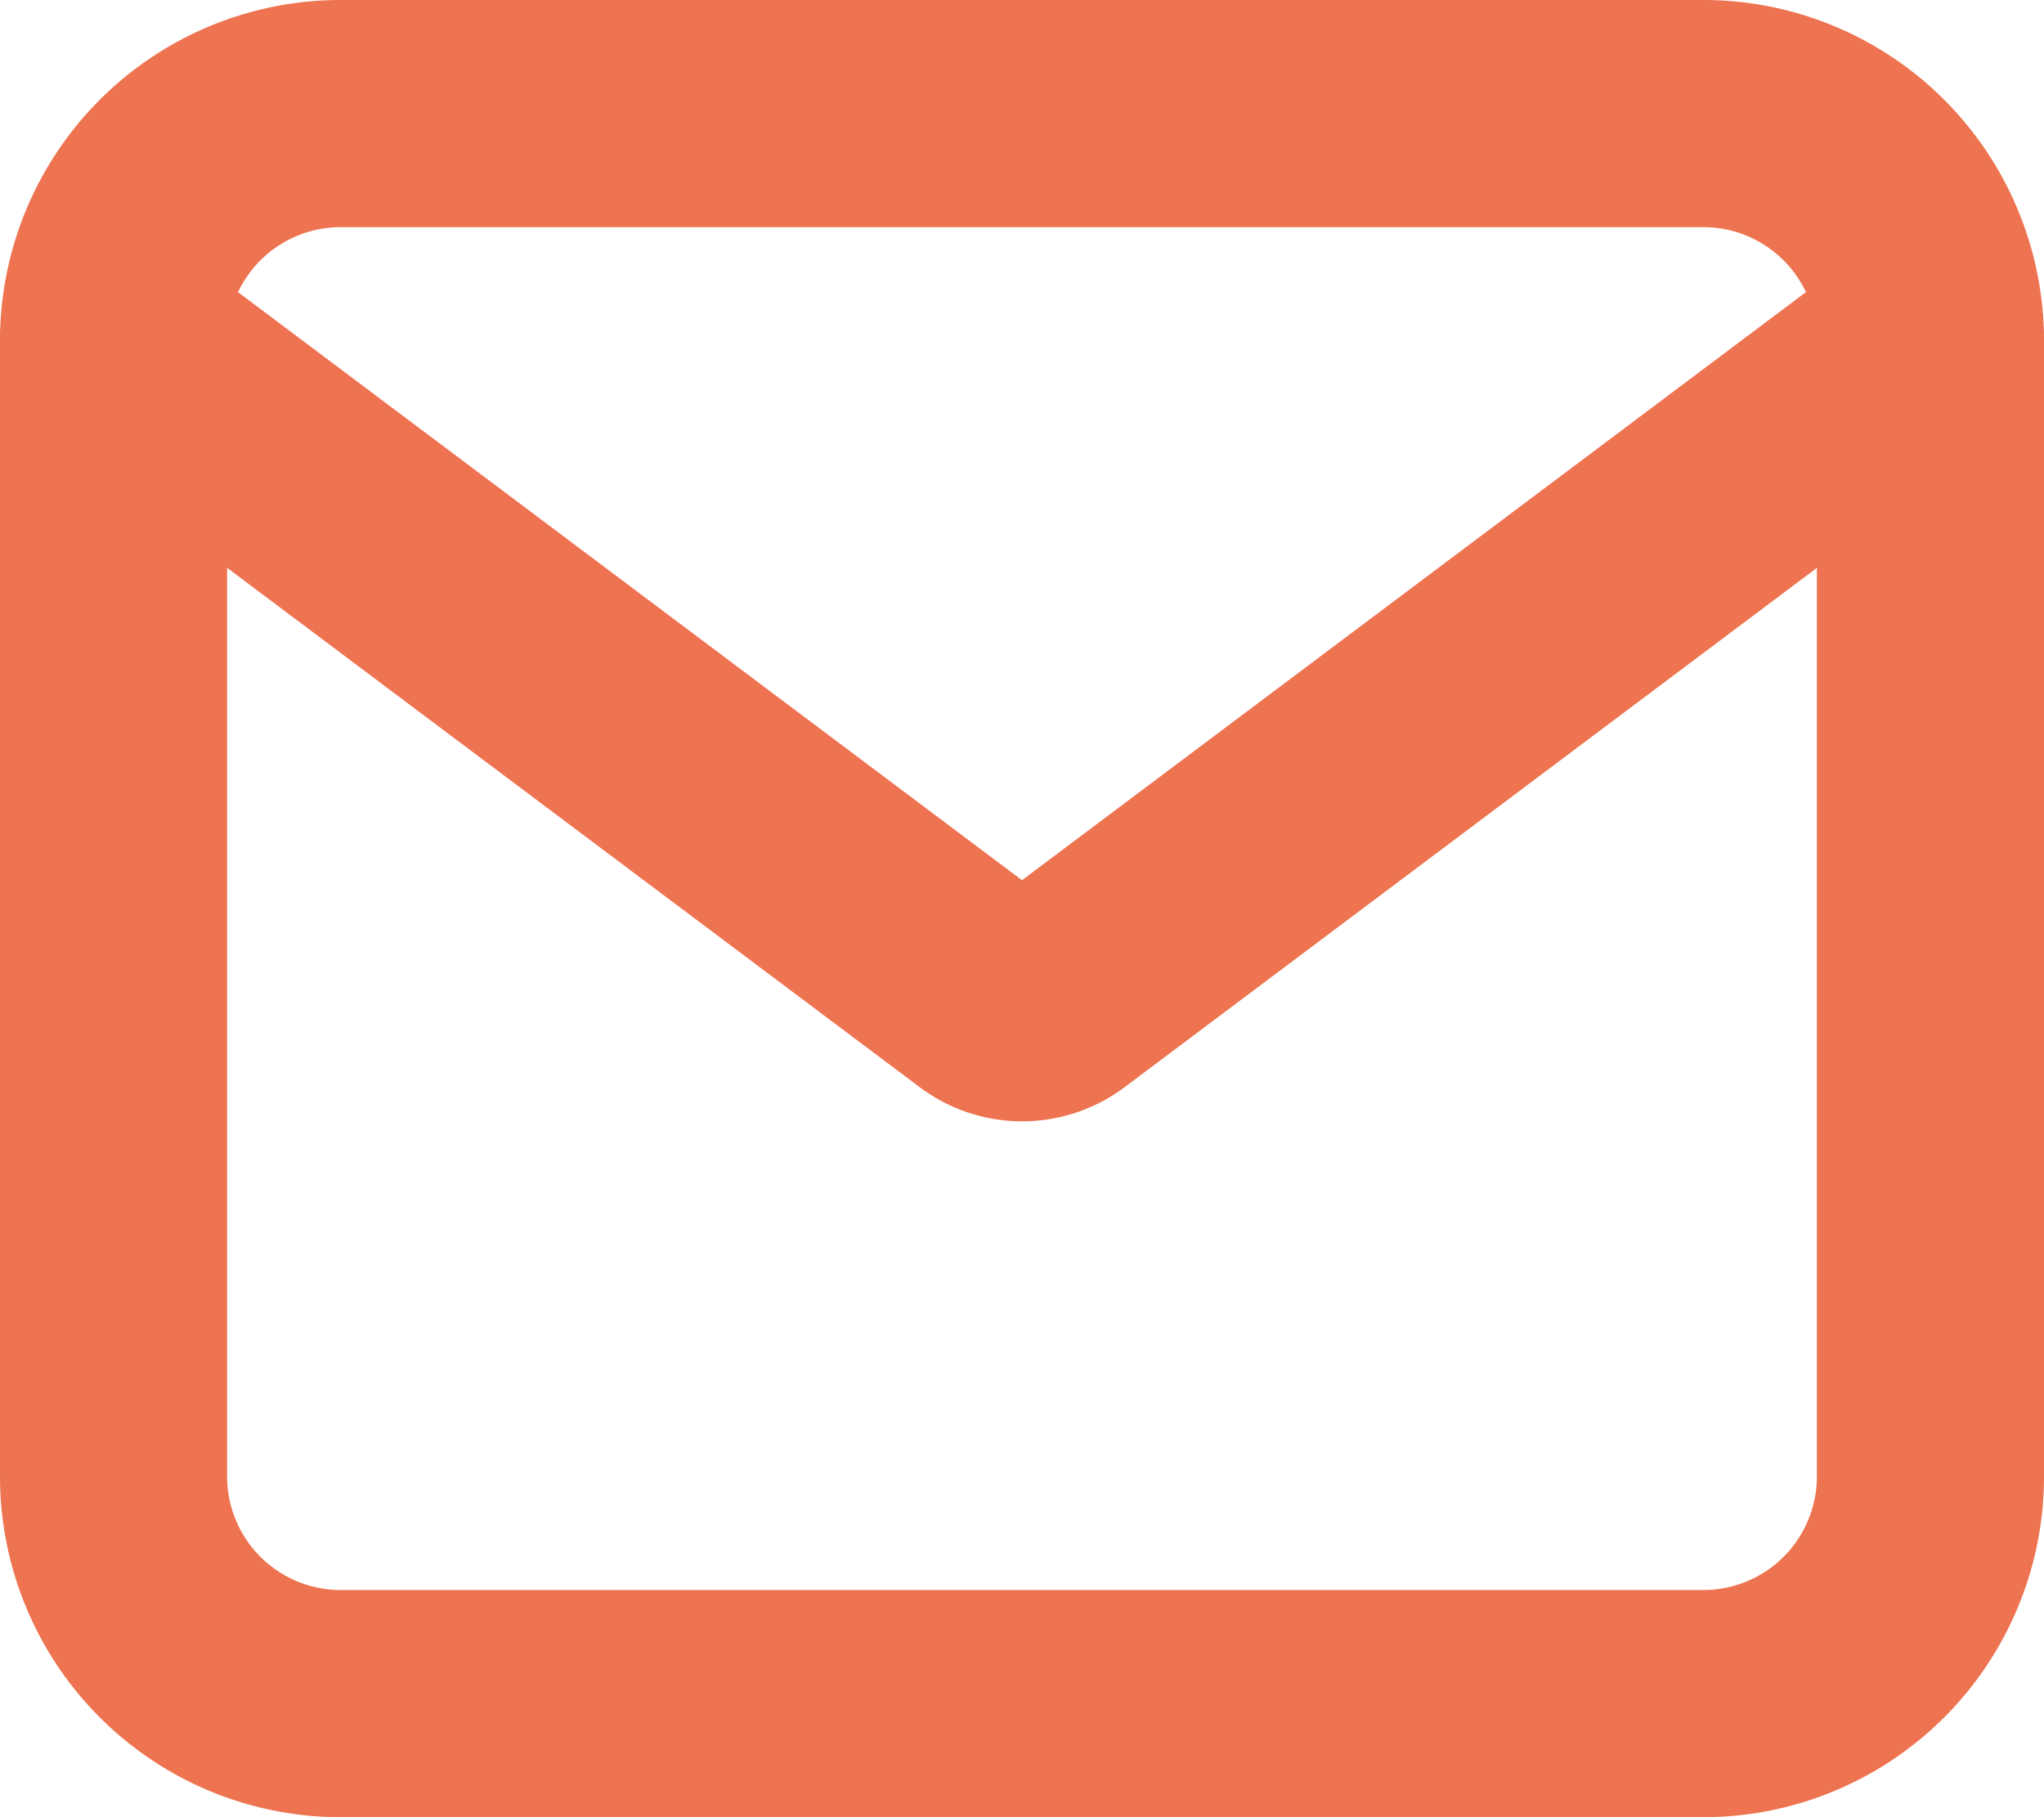
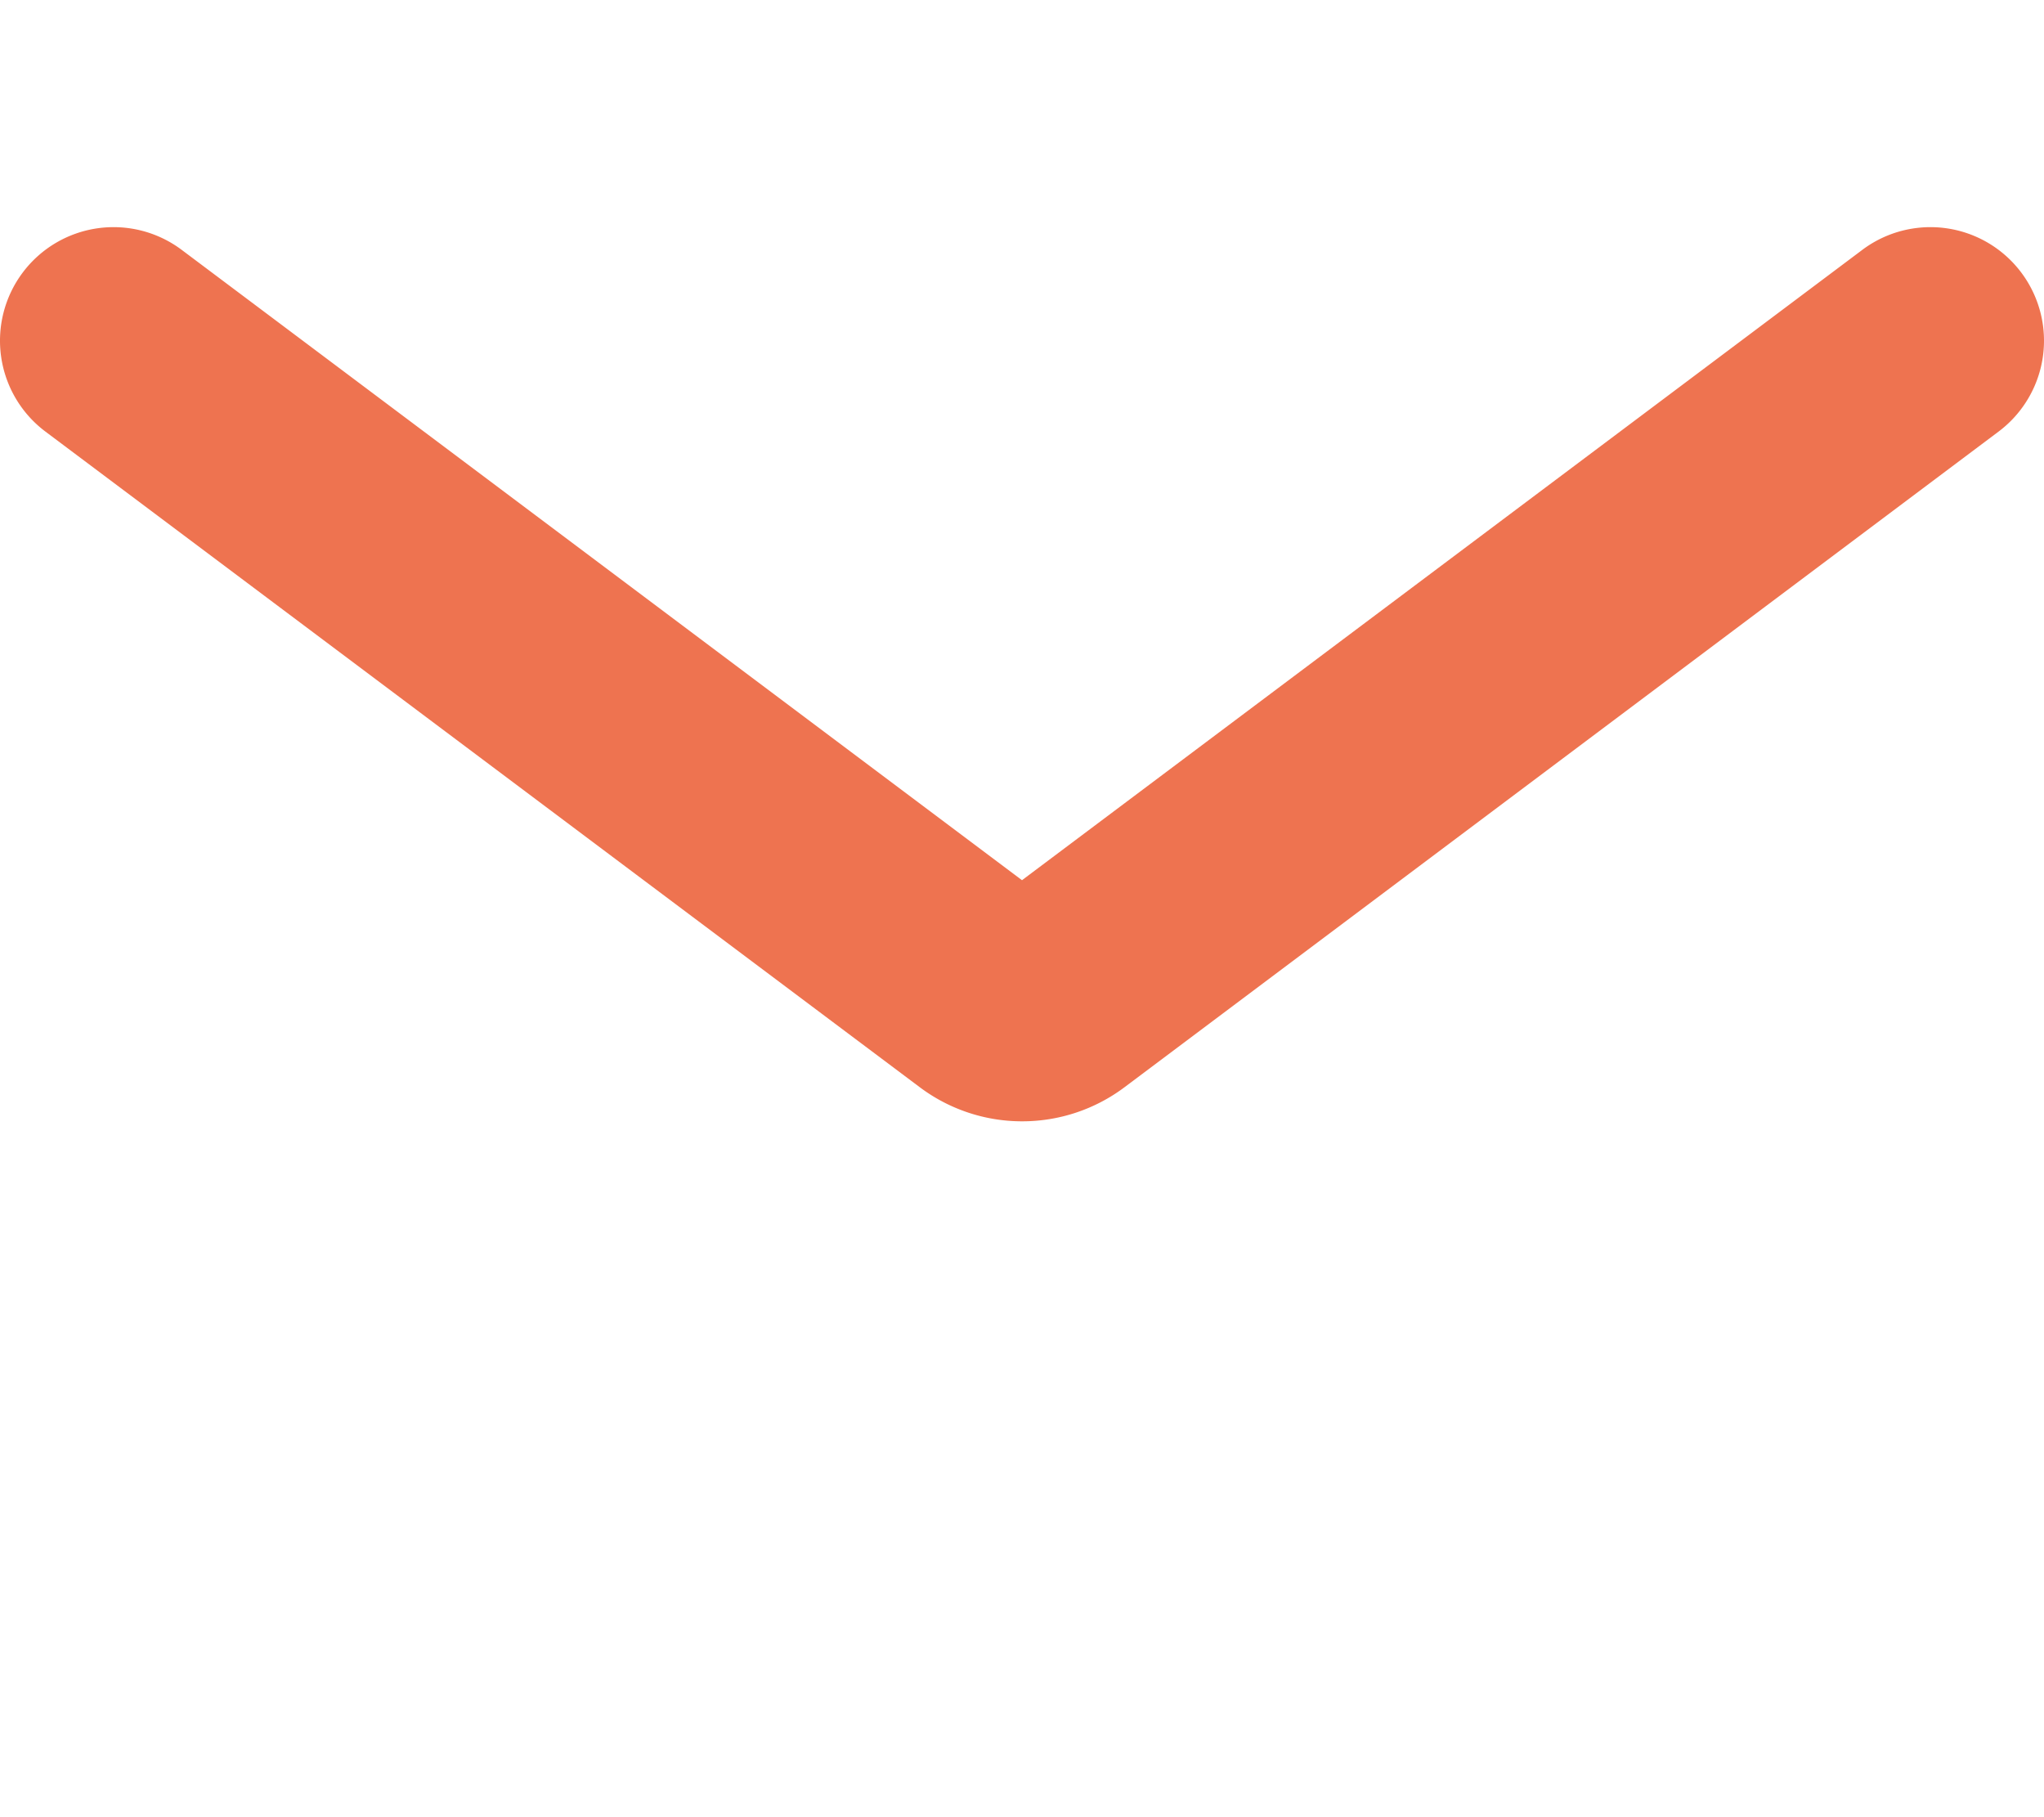
<svg xmlns="http://www.w3.org/2000/svg" width="18" height="16" viewBox="0 0 18 16">
  <g id="Mail" transform="translate(-3 -4)">
-     <path id="Rectangle" d="M2-1H14a3,3,0,0,1,3,3V12a3,3,0,0,1-3,3H2a3,3,0,0,1-3-3V2A3,3,0,0,1,2-1ZM14,13a1,1,0,0,0,1-1V2a1,1,0,0,0-1-1H2A1,1,0,0,0,1,2V12a1,1,0,0,0,1,1Z" transform="translate(4 5)" fill="#ee7350" />
    <path id="Path" d="M12,13.873a1.5,1.5,0,0,1-.9-.3L3.4,7.8A1,1,0,1,1,4.6,6.2L12,11.75,19.4,6.2a1,1,0,0,1,1.2,1.6l-7.7,5.775A1.5,1.5,0,0,1,12,13.873Z" fill="#ee7350" />
  </g>
</svg>